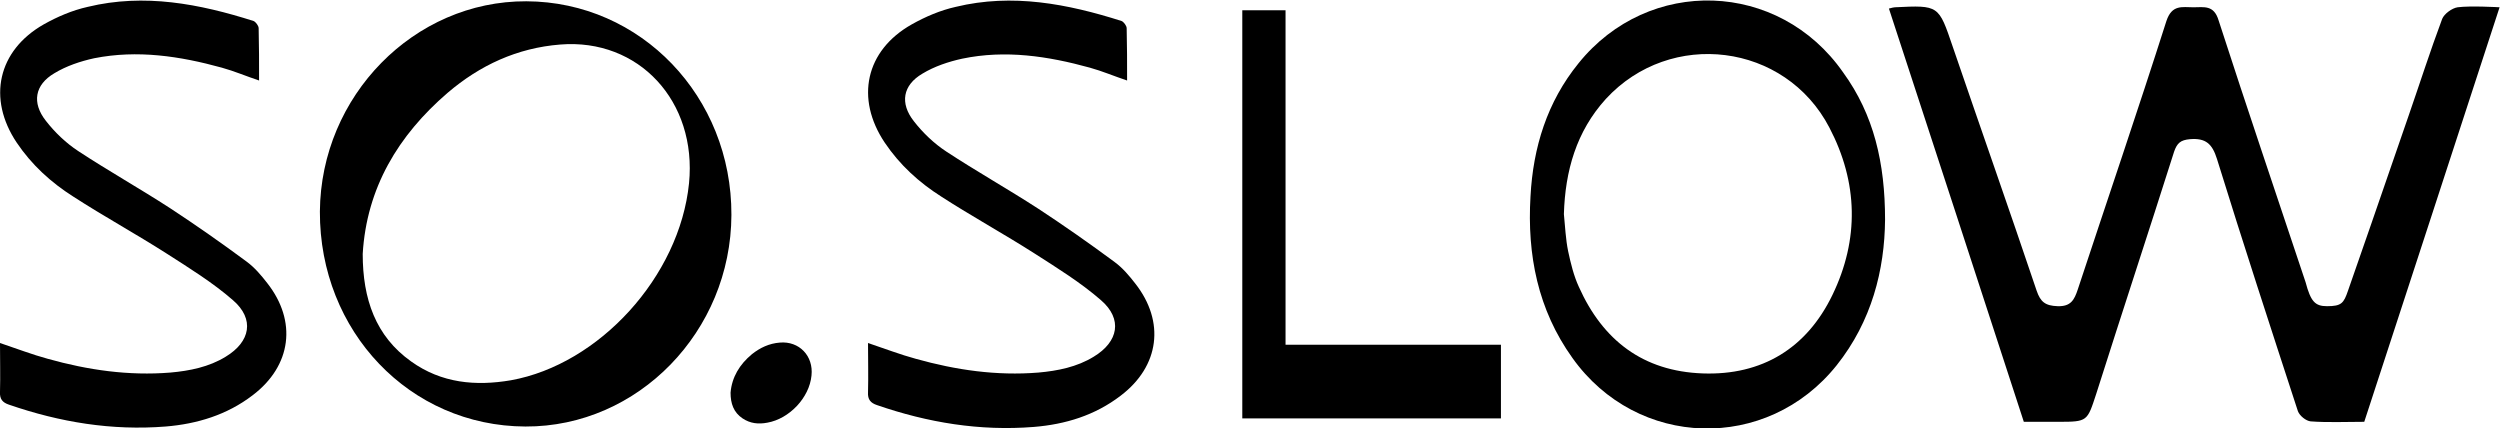
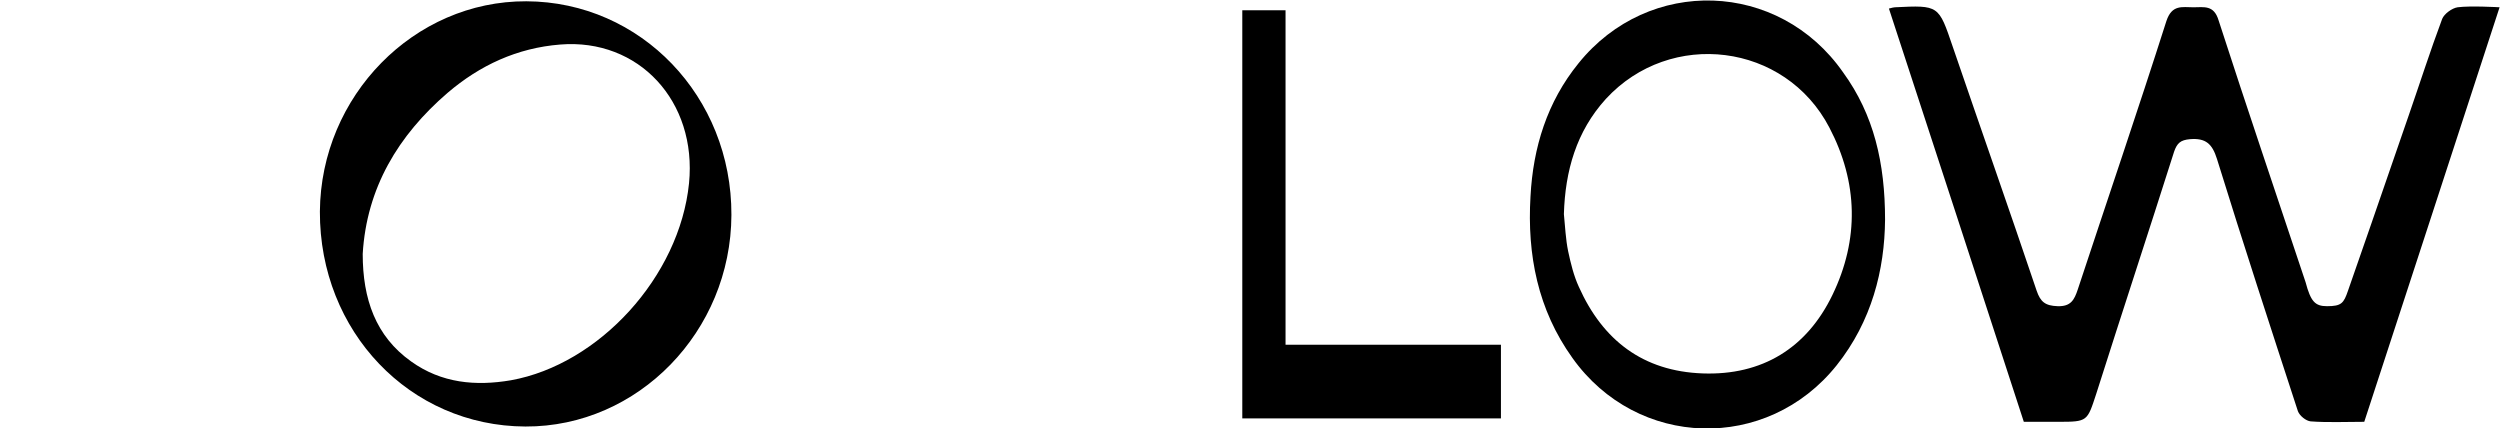
<svg xmlns="http://www.w3.org/2000/svg" version="1.1" id="logo" x="0px" y="0px" viewBox="0 0 583.8 100" style="enable-background:new 0 0 583.8 100;" xml:space="preserve">
  <g>
    <path d="M440.2,51.3c-0.1,11.7-3.1,23.7-11.3,34c-16.3,20.4-46.6,19.5-61.7-1.7c-8.1-11.3-10.6-24.1-9.8-37.7   c0.6-11.5,3.9-22.1,11.2-31.1c16.4-20.4,46.8-19.4,61.8,2.1C437.6,26.8,440.2,38.1,440.2,51.3z M365.2,50c0.3,2.9,0.4,5.8,1,8.7   c0.6,2.8,1.3,5.7,2.5,8.3c5.6,12.5,15,19.7,28.9,20.2c13.9,0.5,24.3-5.9,30.3-18.3c6.3-13,6-26.3-0.7-39.1   C416.9,10,390.1,6.7,375,23.1C368.1,30.7,365.5,39.9,365.2,50z" />
-     <path d="M202.7,80.1c3.9,1.3,7.5,2.7,11.2,3.7c9.3,2.6,18.8,4,28.6,3.2c4.5-0.4,9-1.3,12.9-3.7c5.8-3.5,6.8-8.8,1.7-13.2   c-4.7-4.1-10.2-7.5-15.5-10.9c-7.2-4.6-14.7-8.7-21.8-13.3c-5.2-3.3-9.7-7.4-13.2-12.6c-6.9-10.3-4.5-21.5,6.3-27.6   c3.2-1.8,6.7-3.3,10.3-4.1c13.2-3.2,26.1-0.7,38.7,3.3c0.5,0.2,1.2,1.1,1.2,1.7c0.1,4,0.1,8,0.1,12.2c-3-1-5.8-2.2-8.7-3   c-9.8-2.7-19.7-4.2-29.8-2.1c-3.2,0.7-6.5,1.8-9.3,3.5c-4.6,2.7-5.3,6.9-2,11.1c2.1,2.7,4.7,5.2,7.6,7.1c7,4.6,14.3,8.7,21.4,13.3   c6.1,4,12.1,8.2,17.9,12.5c1.9,1.4,3.4,3.2,4.8,5c7,8.9,5.7,19.3-3.4,26.2c-6,4.6-12.9,6.7-20.3,7.3c-12.6,1-24.7-1-36.6-5.1   c-1.5-0.5-2.2-1.3-2.1-3C202.8,87.8,202.7,84,202.7,80.1z" />
-     <path d="M0,80.1c3.9,1.3,7.5,2.7,11.2,3.7c9.3,2.6,18.8,4,28.6,3.2c4.5-0.4,9-1.3,12.9-3.7c5.8-3.5,6.8-8.8,1.7-13.2   c-4.7-4.1-10.2-7.5-15.5-10.9c-7.2-4.6-14.7-8.7-21.8-13.3c-5.2-3.3-9.7-7.4-13.2-12.6C-3,23-0.5,11.8,10.2,5.7   c3.2-1.8,6.7-3.3,10.3-4.1c13.2-3.2,26.1-0.7,38.7,3.3c0.5,0.2,1.2,1.1,1.2,1.7c0.1,4,0.1,8,0.1,12.2c-3-1-5.8-2.2-8.7-3   C42,13.1,32.1,11.6,22,13.6c-3.2,0.7-6.5,1.8-9.3,3.5c-4.6,2.7-5.3,6.9-2,11.1c2.1,2.7,4.7,5.2,7.6,7.1c7,4.6,14.3,8.7,21.4,13.3   c6.1,4,12.1,8.2,17.9,12.5c1.9,1.4,3.4,3.2,4.8,5c7,8.9,5.7,19.3-3.4,26.2C53,96.9,46,99,38.7,99.6c-12.6,1-24.7-1-36.6-5.1   c-1.5-0.5-2.2-1.3-2.1-3C0.1,87.8,0,84,0,80.1z" />
    <path d="M122.9,0.3c26.8,0.1,48,22.3,47.9,49.9c-0.1,27.2-21.8,49.5-48.1,49.4c-27-0.1-48.1-22.2-48-50.2   C74.9,22.4,96.7,0.2,122.9,0.3z M84.7,59.3c0,10.5,3,19.2,11.3,25.1c7.1,5.1,15.1,5.8,23.3,4.4c20.6-3.7,39.4-24.2,41.6-46   c1.9-19.1-11.7-33.9-30.1-32.4c-10,0.8-18.7,4.8-26.3,11.3C93,31.6,85.6,43.9,84.7,59.3z" />
    <path d="M300.2,80.5c17.2,0,33.6,0,50.3,0c0,5.9,0,11.4,0,17.2c-20.2,0-40.2,0-60.4,0c0-31.4,0-63.8,0-95.3c3.3,0,6.4,0,10.1,0   C300.2,27.7,300.2,54.4,300.2,80.5z" />
    <path d="M441.1,2c0.8-0.2,1.1-0.3,1.4-0.3c10.3-0.5,10.2-0.5,13.5,9.2c6.5,19,13.2,38,19.6,57c0.9,2.6,2,3.5,4.9,3.6   c3.1,0.1,3.9-1.5,4.7-3.9c6.9-20.9,14-41.7,20.7-62.7c1.3-3.9,3.7-3.2,6.3-3.2c2.5,0,4.8-0.6,5.9,3.1c6.6,20.4,13.5,40.7,20.3,61.1   c1.2,4.5,2.2,5.6,5,5.6c3.4,0,3.9-0.7,4.9-3.6c0.8-2.2,9.1-26.2,14.2-41c2.6-7.5,5-15,7.8-22.5c0.5-1.2,2.3-2.5,3.6-2.7   c3-0.4,9.8,0,9.8,0c-10.6,32.6-21.1,64.6-31.6,96.8c-4.3,0-8.5,0.2-12.5-0.1c-1.1-0.1-2.6-1.3-3-2.4c-6.4-19.6-12.8-39.2-18.9-58.9   c-1.1-3.5-2.6-4.9-6.3-4.6c-2.2,0.2-3,0.9-3.7,2.9c-6,18.9-12.2,37.7-18.2,56.6c-2.1,6.4-2,6.5-8.8,6.5c-2.6,0-5.2,0-8.1,0   C462.1,66.3,451.7,34.3,441.1,2z" />
-     <path d="M170.6,91.7c0,2.5,0.7,4.6,2.8,6c1.8,1.2,3.7,1.4,5.8,1c5.1-0.9,9.8-5.8,10.3-11c0.5-4.6-2.9-8.1-7.4-7.7   c-2.5,0.2-4.6,1.2-6.5,2.7C172.7,85.1,170.9,88.1,170.6,91.7z" />
  </g>
</svg>